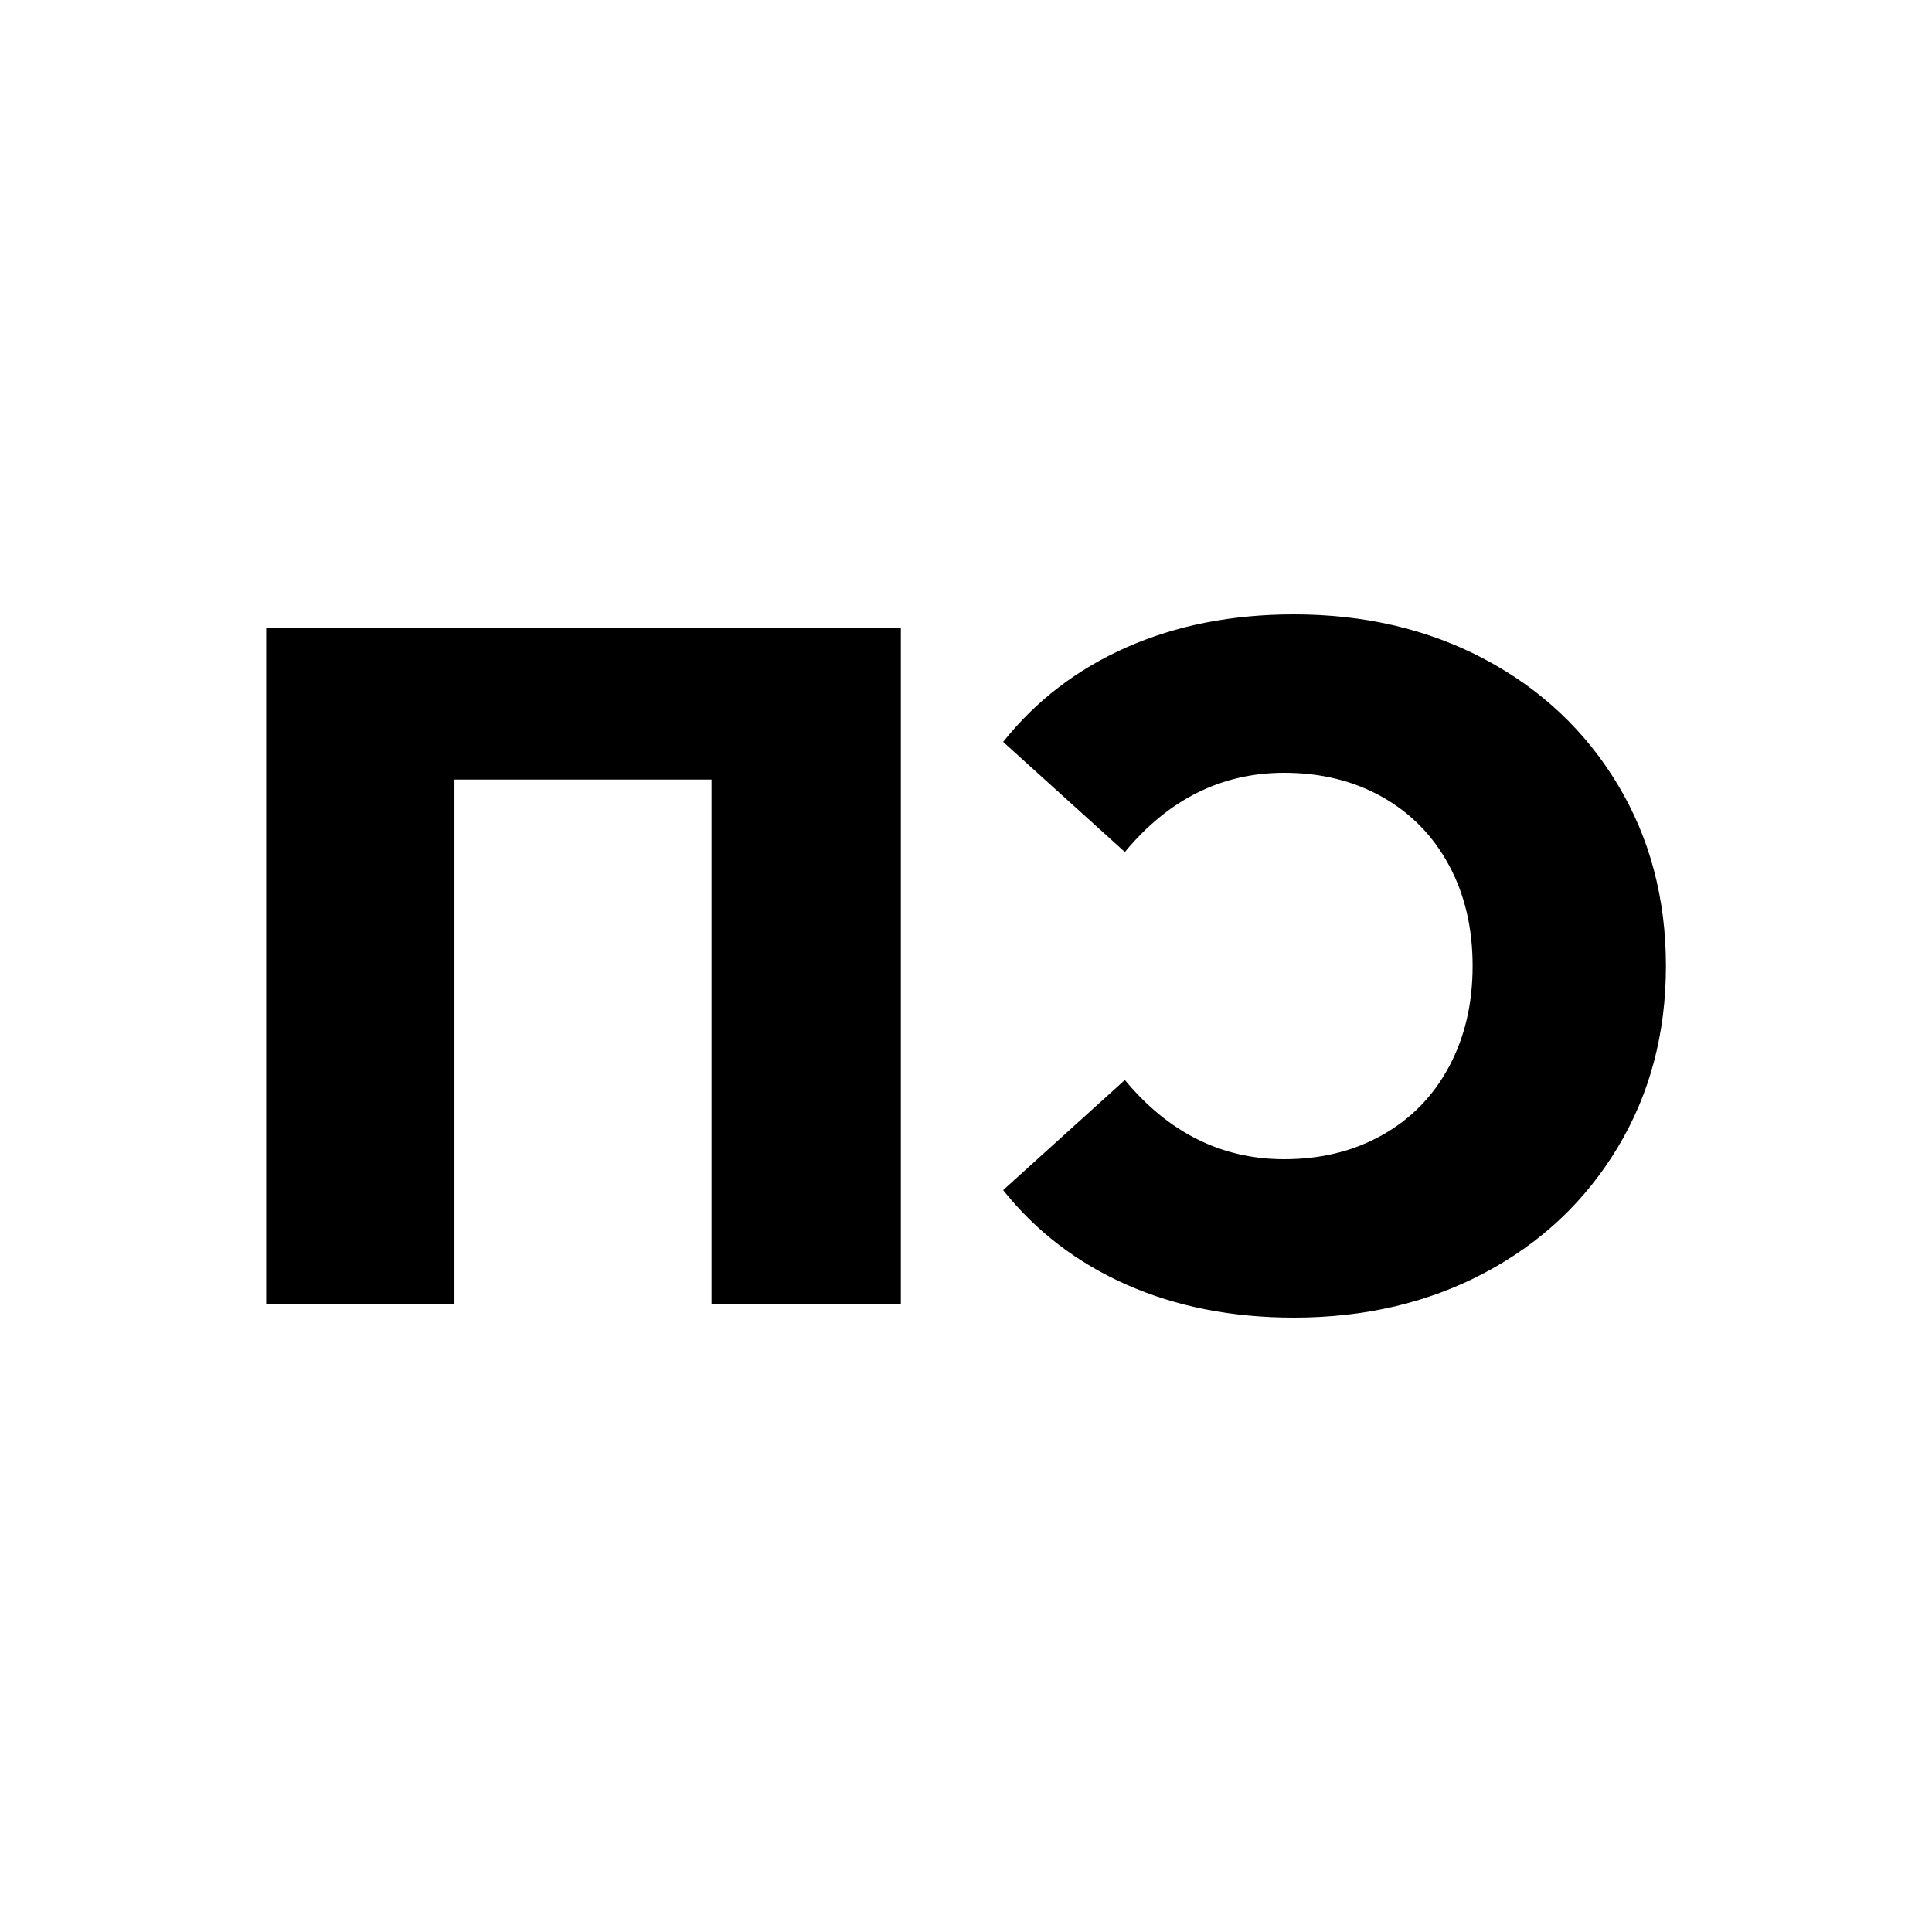
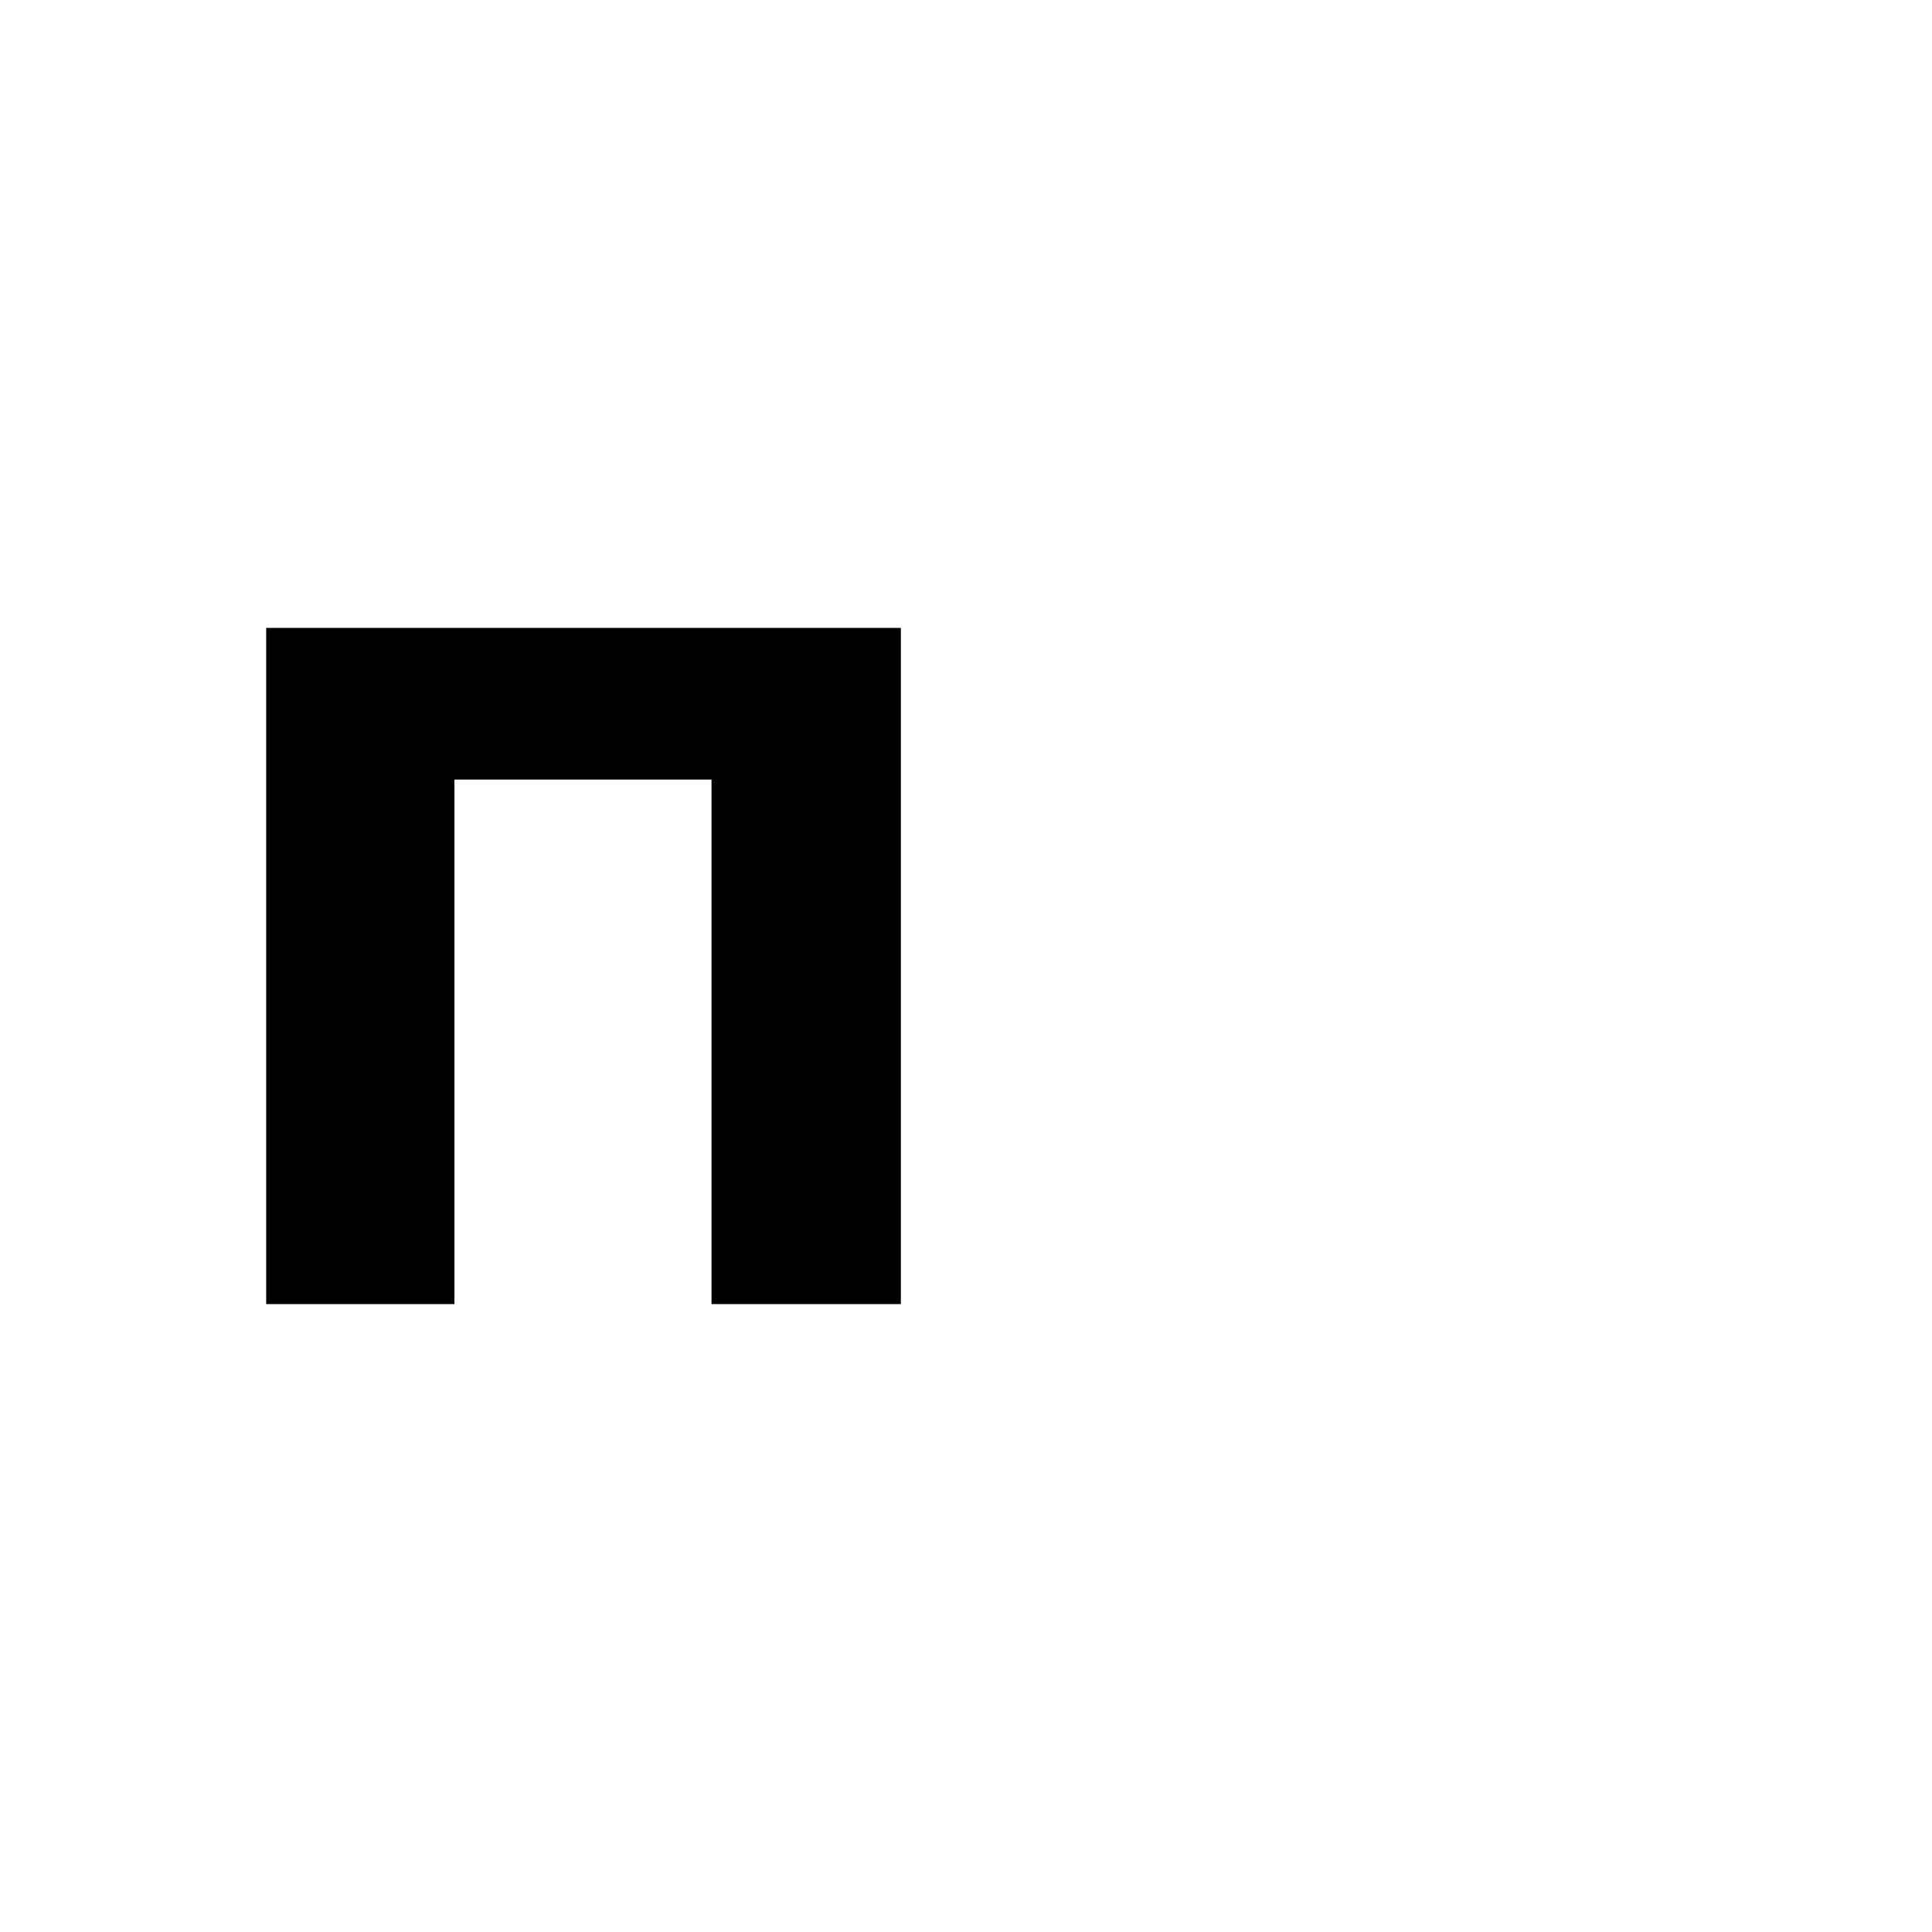
<svg xmlns="http://www.w3.org/2000/svg" version="1.1" width="180" height="180">
  <svg version="1.1" id="SvgjsSvg1000" x="0px" y="0px" viewBox="0 0 180 180" style="enable-background:new 0 0 180 180;" xml:space="preserve">
    <g>
      <path d="M83.93,58.5v63H66.29V72.63H42.34v48.87H24.8v-63H83.93z" />
-       <path d="M120.55,122.76c-5.76,0-10.95-1.02-15.57-3.06c-4.62-2.04-8.46-4.98-11.52-8.82l11.34-10.26 c4.08,4.92,9.03,7.38,14.85,7.38c3.42,0,6.47-0.75,9.13-2.25c2.67-1.5,4.74-3.61,6.21-6.35c1.47-2.73,2.21-5.86,2.21-9.4 c0-3.54-0.73-6.67-2.21-9.4c-1.47-2.73-3.54-4.84-6.21-6.35c-2.67-1.5-5.71-2.25-9.13-2.25c-5.82,0-10.77,2.46-14.85,7.38 L93.46,69.12c3.06-3.84,6.9-6.78,11.52-8.82c4.62-2.04,9.81-3.06,15.57-3.06c6.6,0,12.53,1.39,17.78,4.18 c5.25,2.79,9.38,6.68,12.38,11.66c3,4.98,4.5,10.62,4.5,16.92s-1.5,11.94-4.5,16.92c-3,4.98-7.12,8.87-12.38,11.66 C133.08,121.37,127.16,122.76,120.55,122.76z" />
    </g>
  </svg>
  <style>@media (prefers-color-scheme: light) { :root { filter: none; } } </style>
</svg>